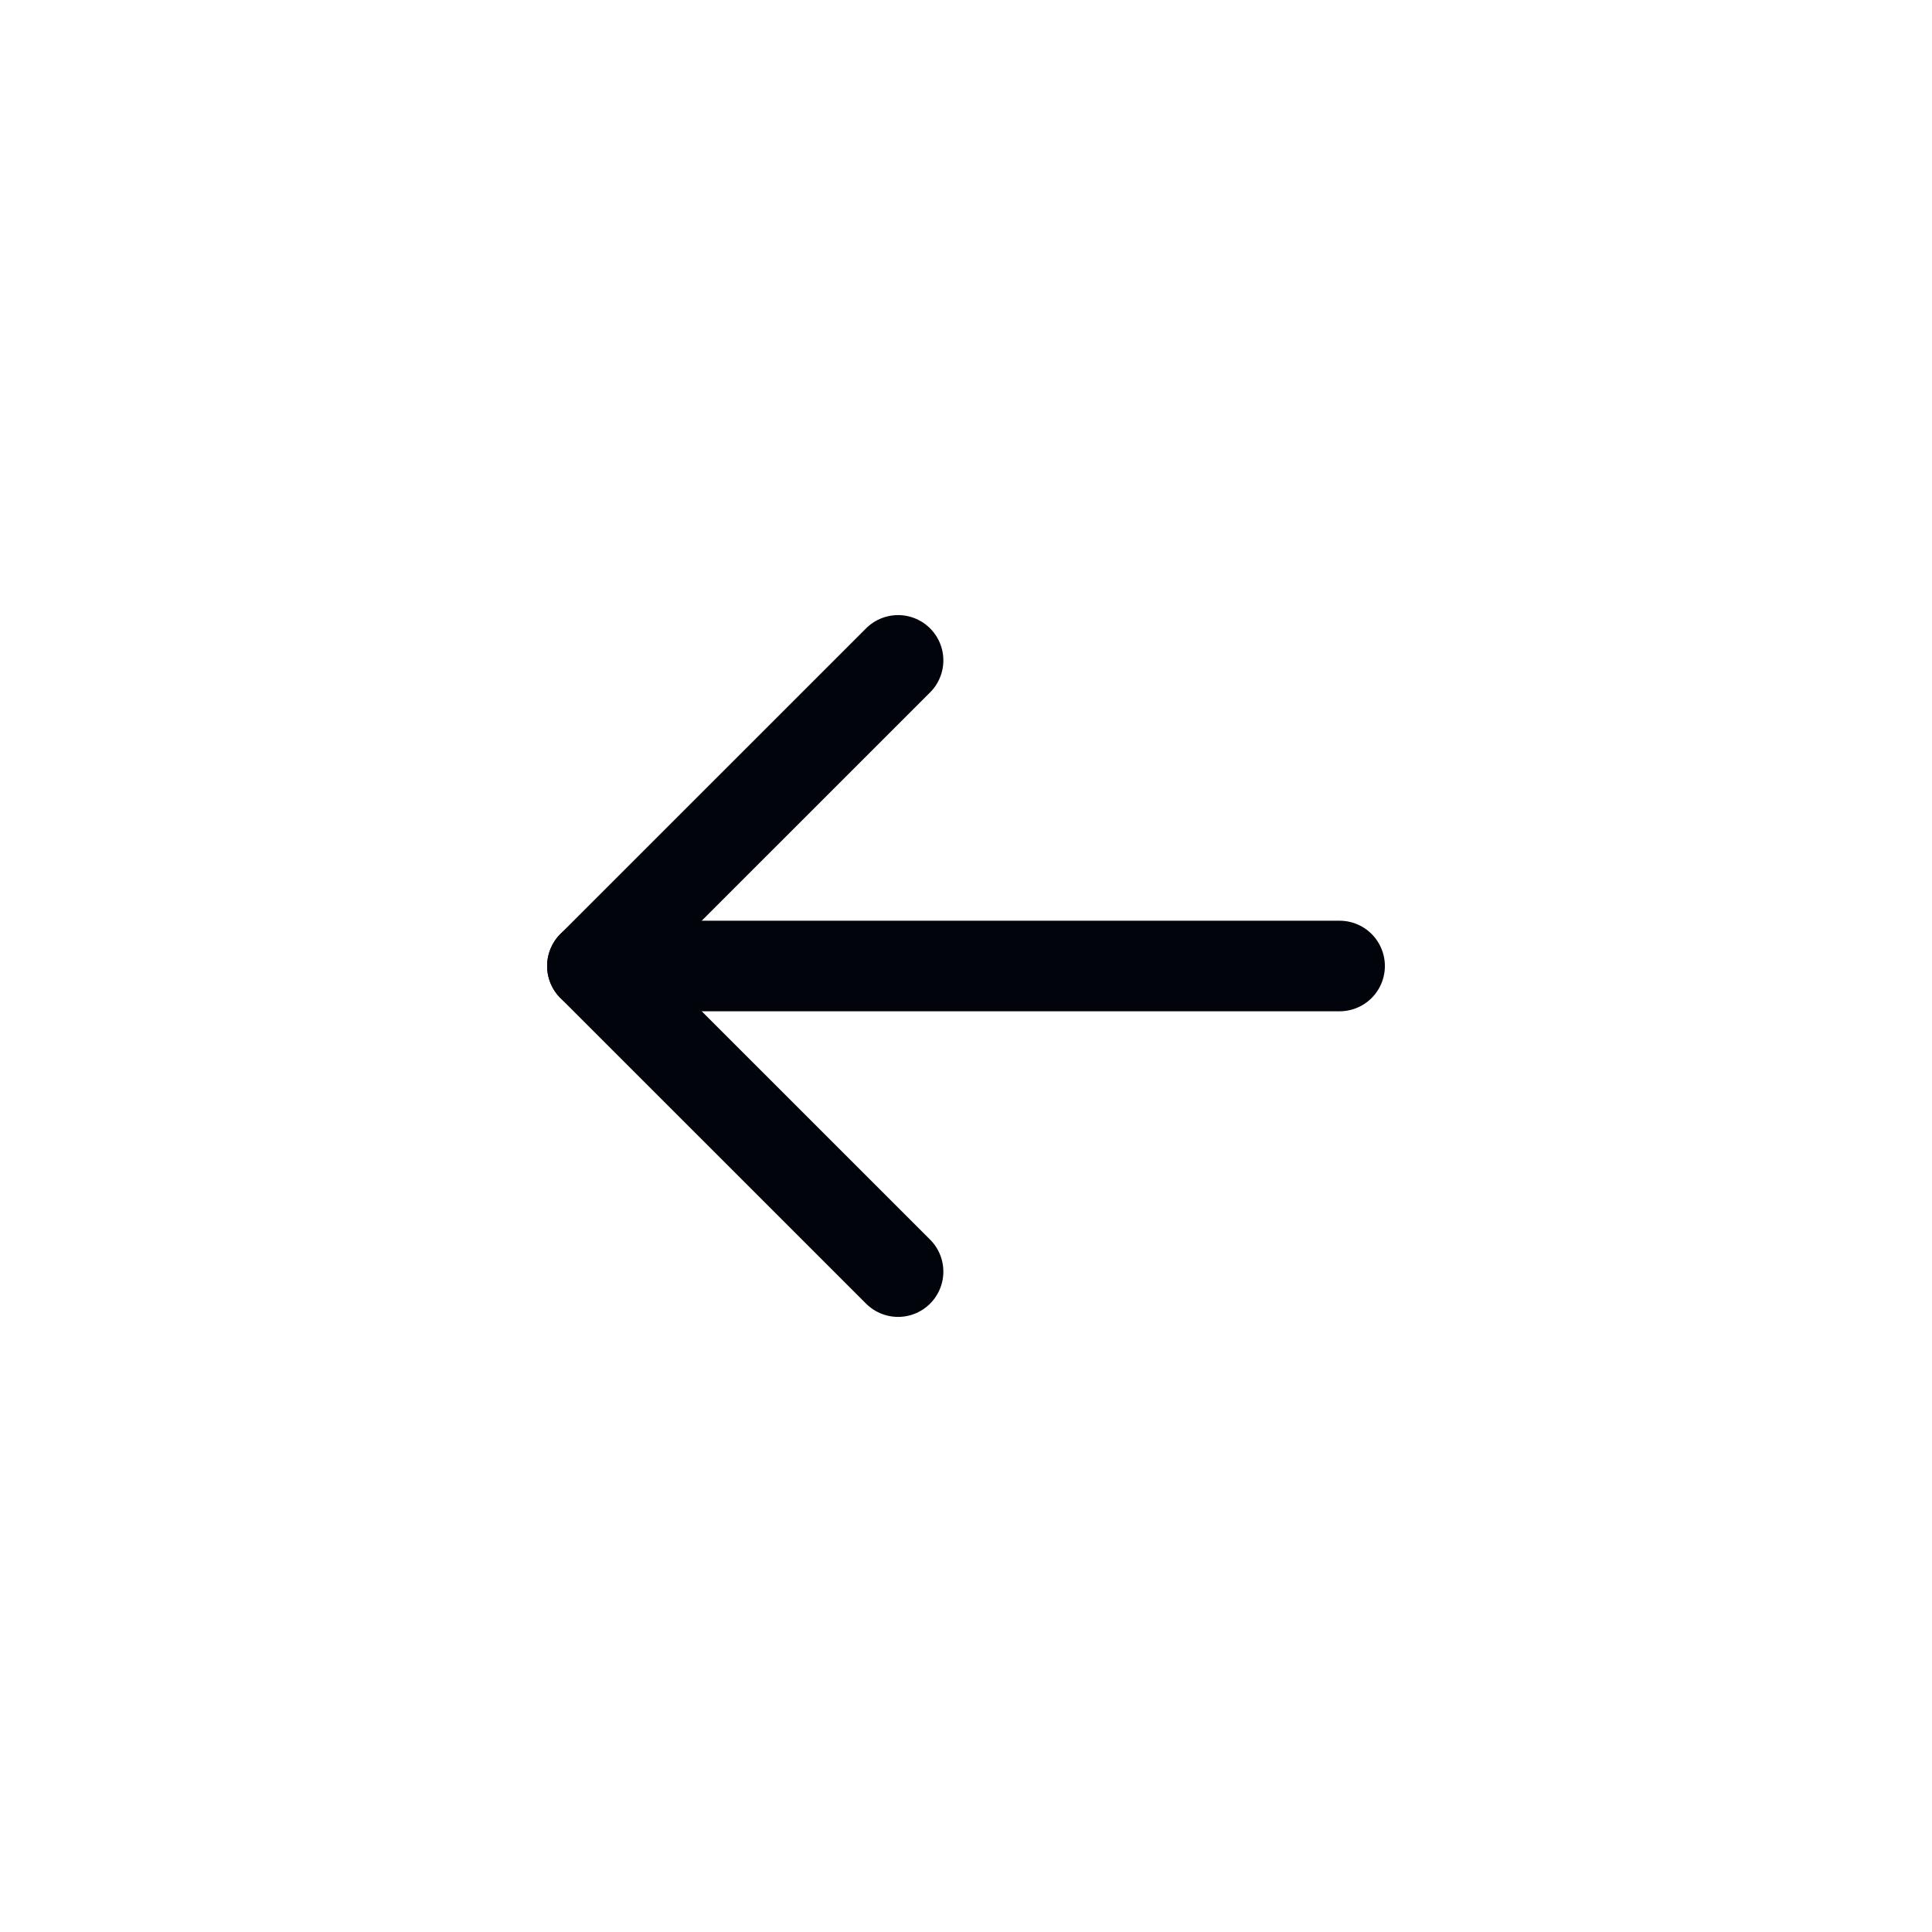
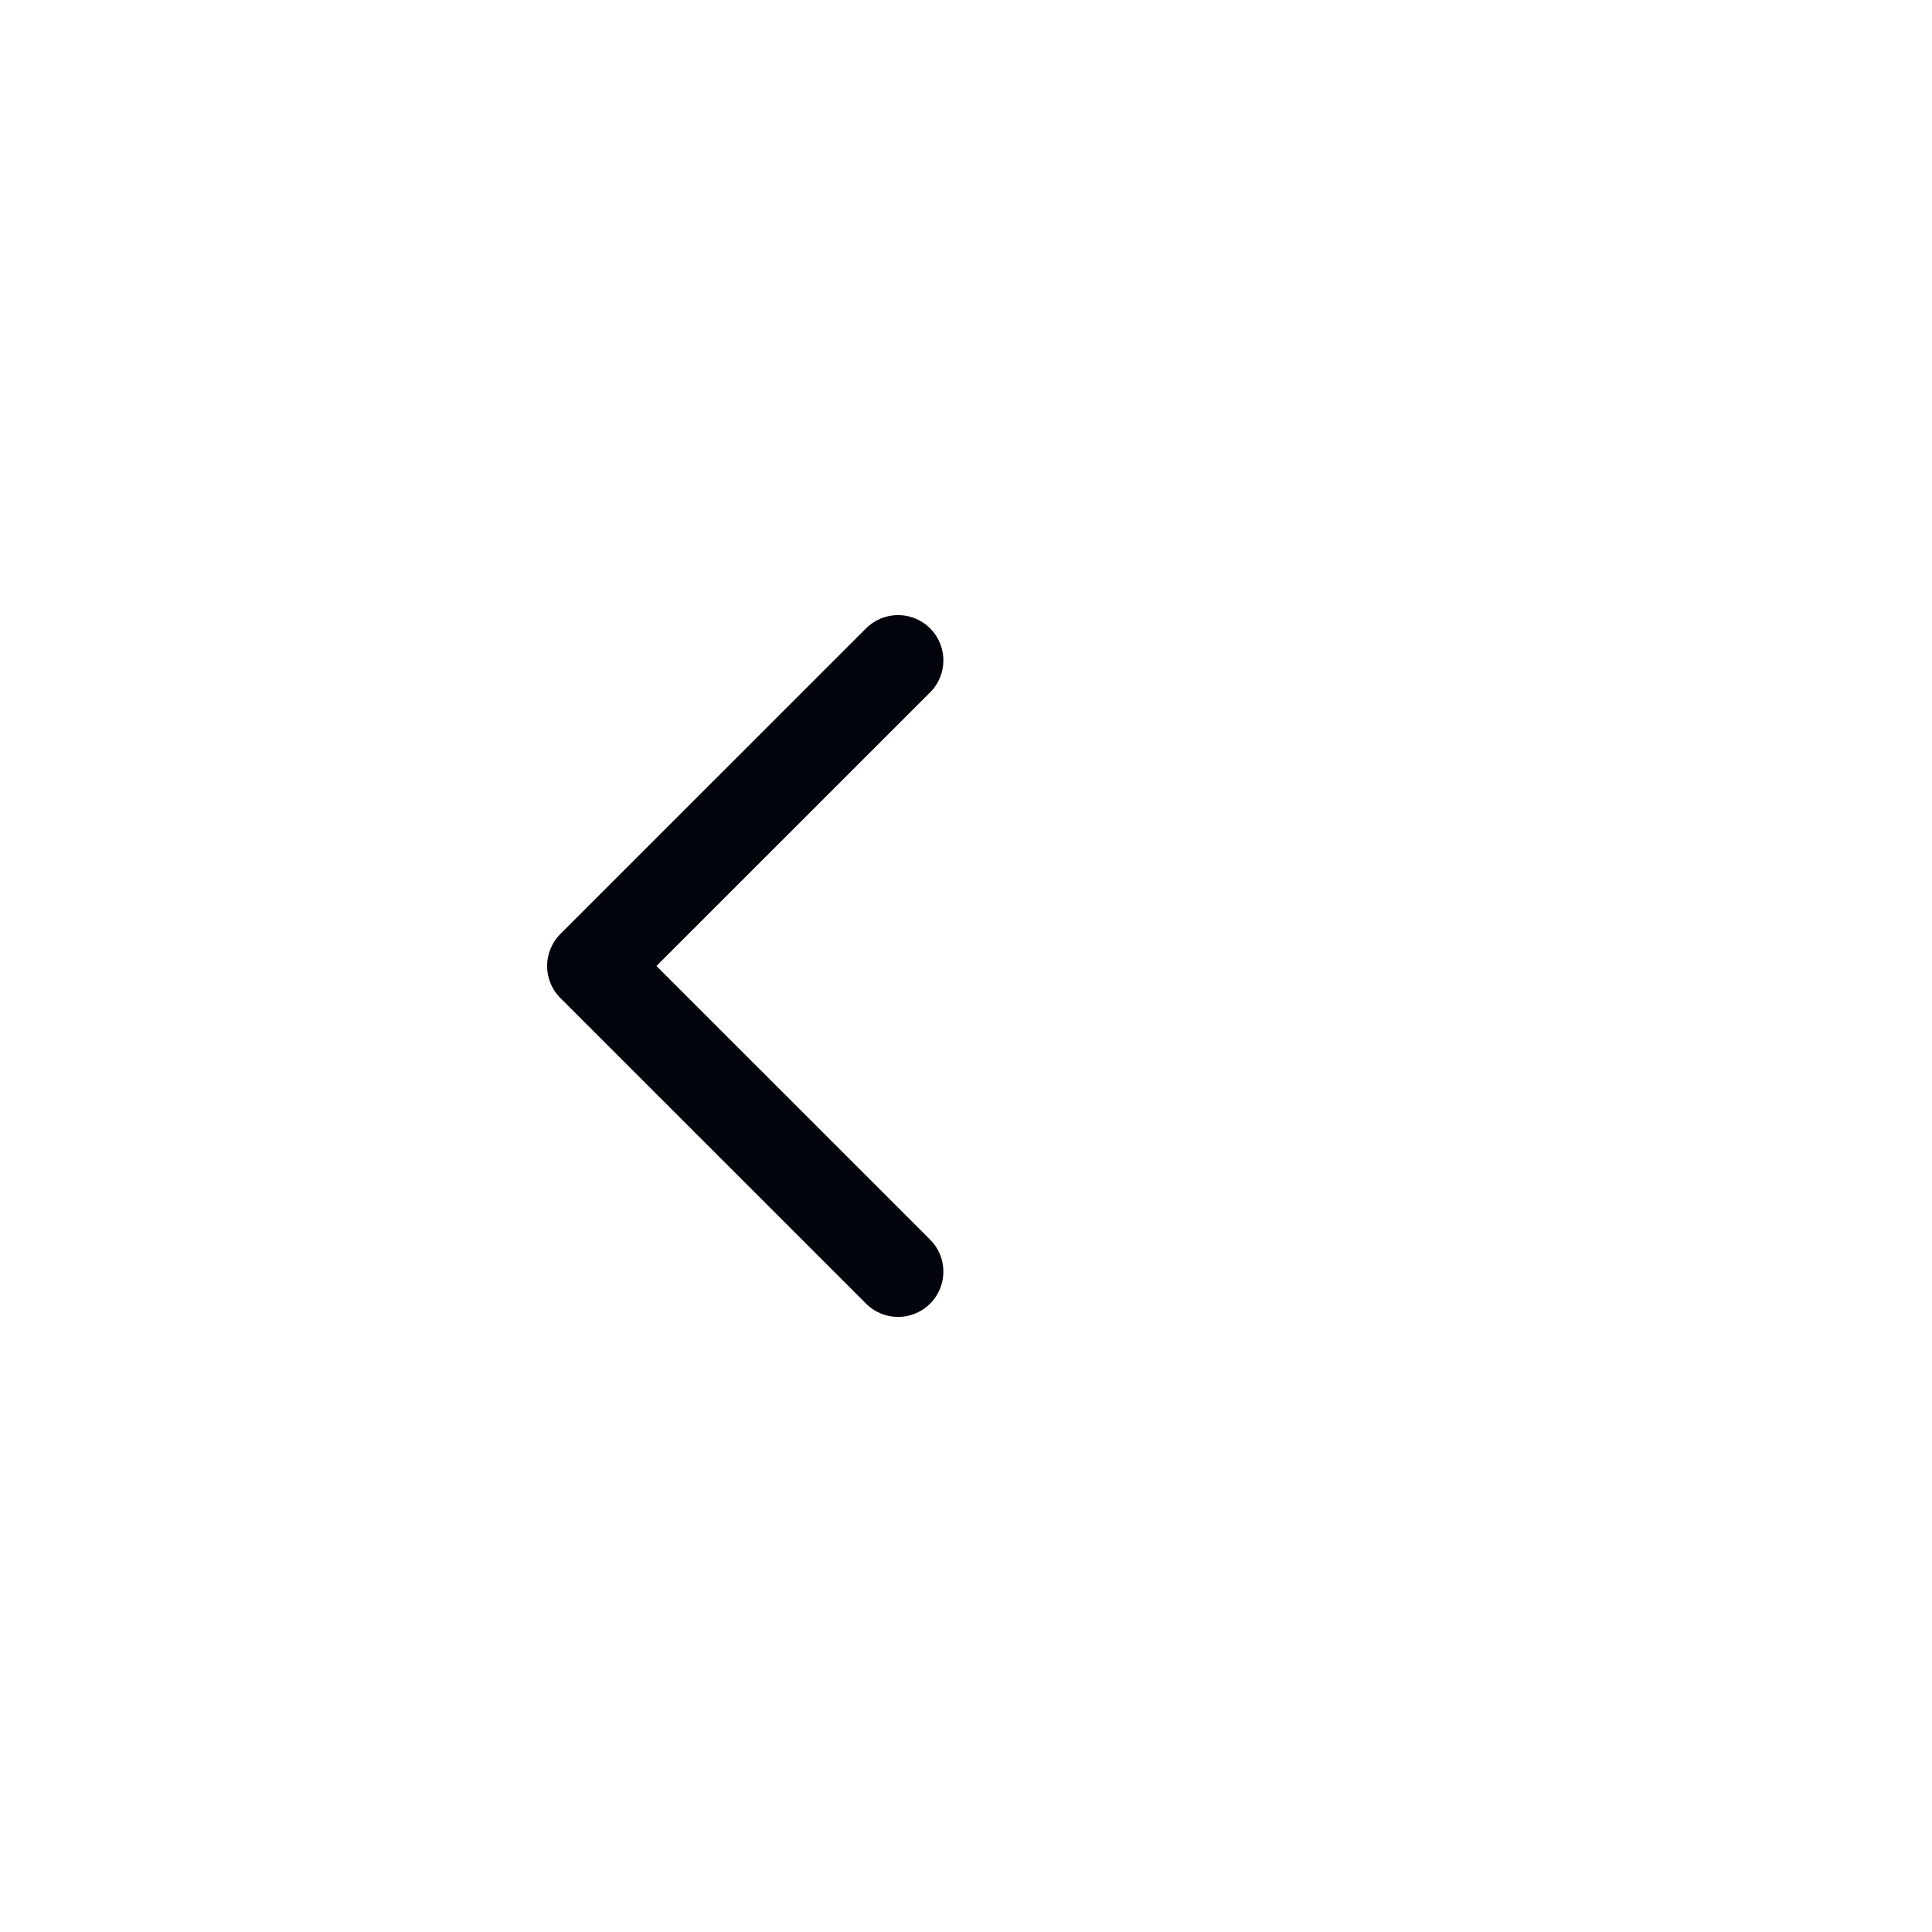
<svg xmlns="http://www.w3.org/2000/svg" width="32" height="32" viewBox="0 0 32 32" fill="none">
-   <path d="M22.188 16L9.812 16" stroke="#01040B" stroke-width="1.5" stroke-linecap="round" stroke-linejoin="round" />
  <path d="M14.875 10.938L9.812 16L14.875 21.062" stroke="#01040B" stroke-width="1.5" stroke-linecap="round" stroke-linejoin="round" />
</svg>